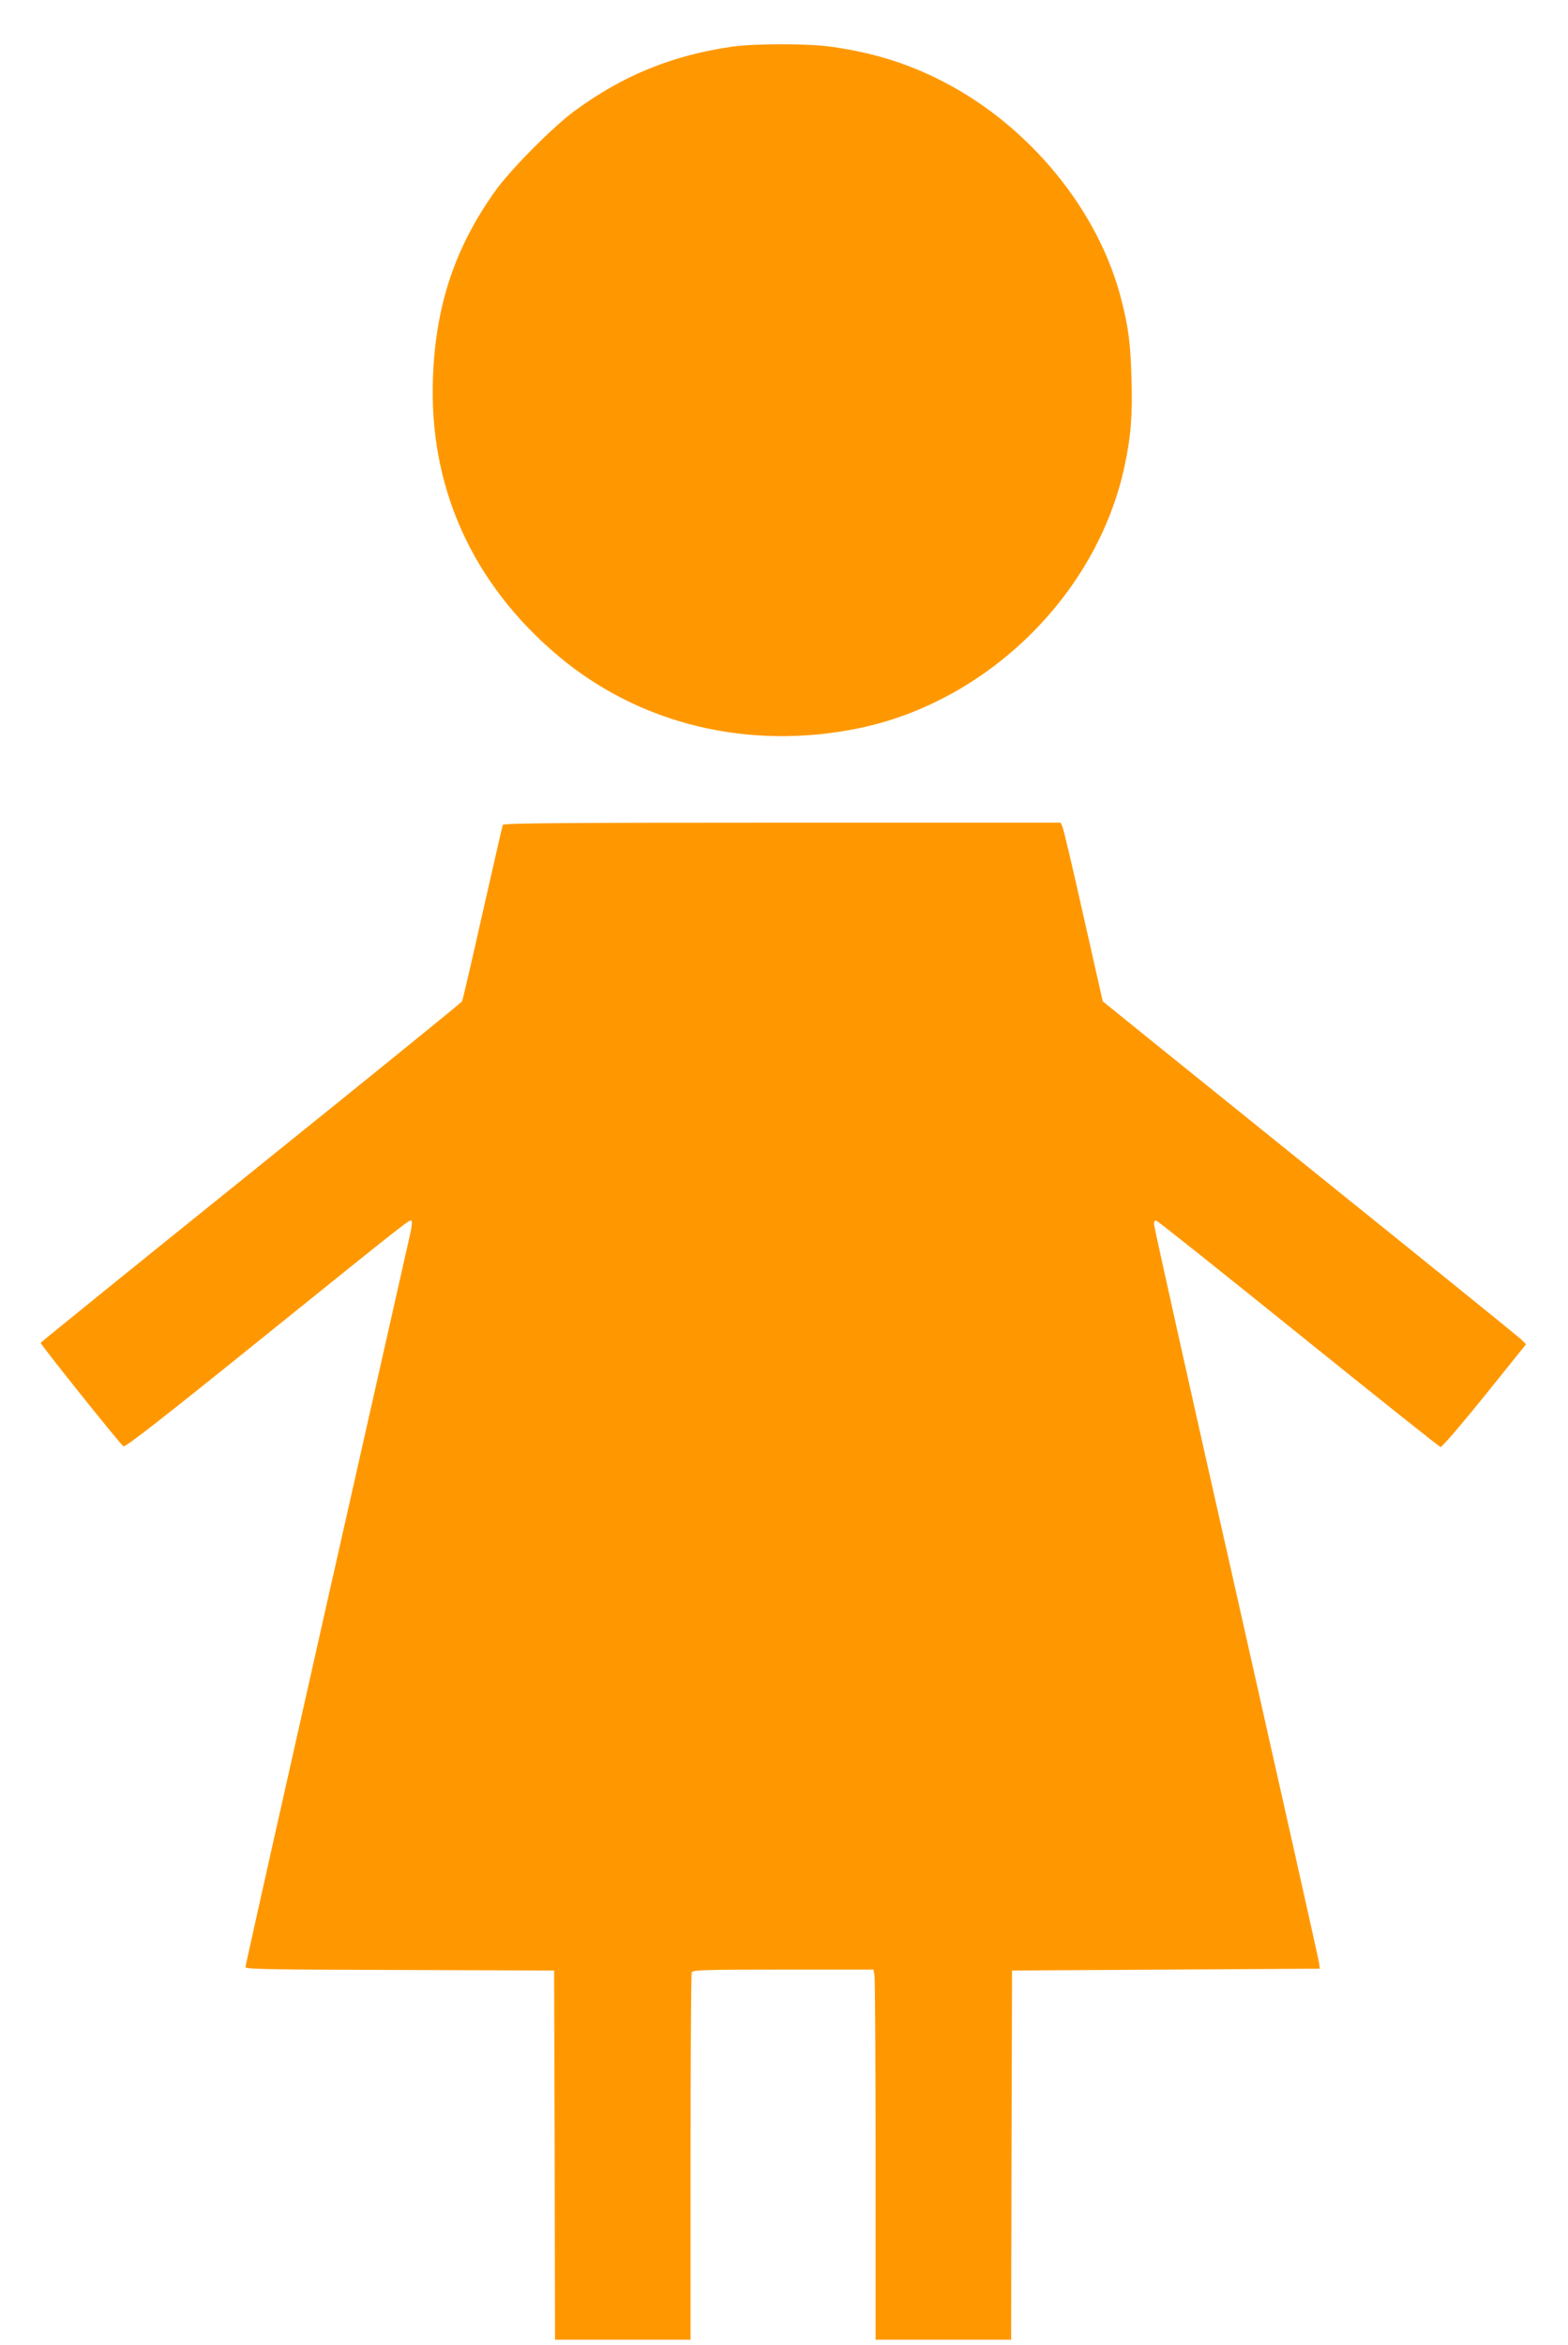
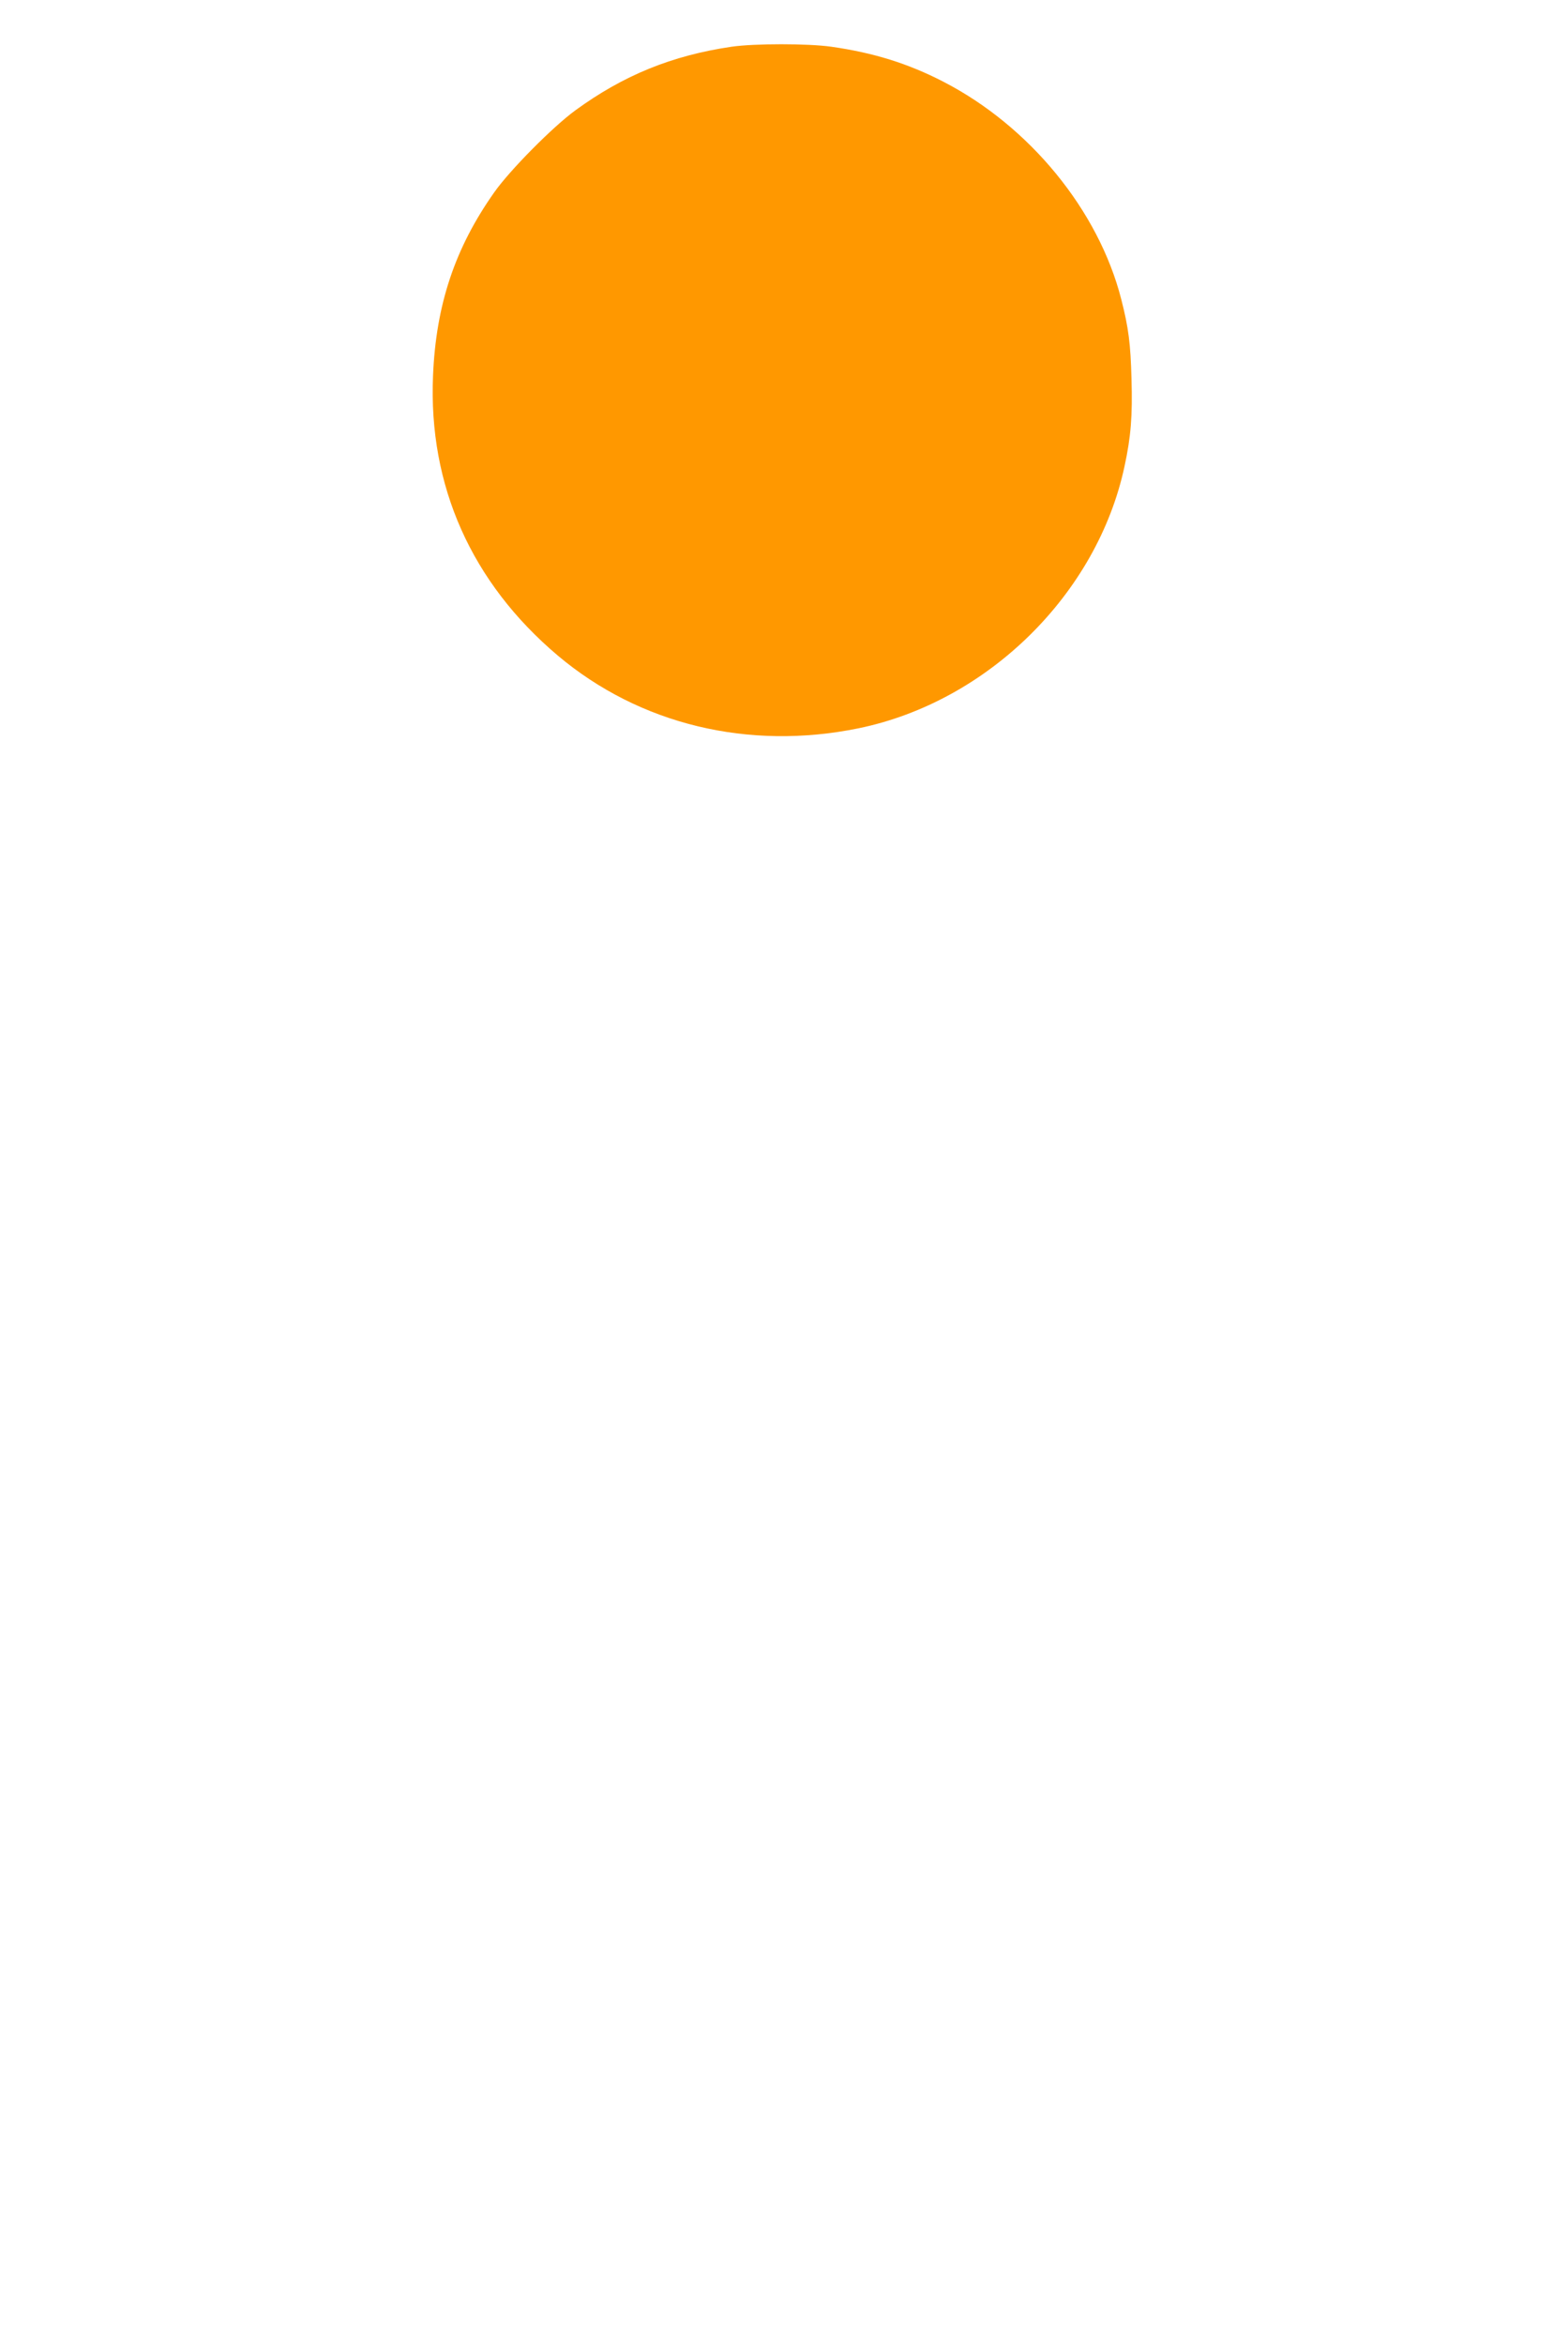
<svg xmlns="http://www.w3.org/2000/svg" version="1.0" width="856pt" height="1280pt" viewBox="0 0 856 1280" preserveAspectRatio="xMidYMid meet">
  <g transform="translate(0,1280) scale(0.1,-0.1)" fill="#ff9800" stroke="none">
    <path d="M3994 12545 c-326 -48 -591 -156 -854 -348 -123 -90 -357 -326 -442 -447 -214 -303 -318 -613 -334 -1000 -26 -601 210 -1130 681 -1528 446 -376 1041 -520 1642 -397 705 145 1303 733 1452 1430 35 162 44 275 38 478 -5 191 -16 278 -56 434 -124 485 -500 944 -971 1187 -194 100 -381 158 -612 191 -127 18 -419 18 -544 0z" />
-     <path d="M2745 8298 c-3 -7 -52 -224 -111 -483 -58 -258 -108 -475 -112 -481 -4 -7 -522 -427 -1152 -934 -630 -507 -1146 -925 -1148 -929 -3 -7 432 -551 452 -565 9 -7 223 160 756 590 813 655 807 650 817 641 3 -4 1 -33 -6 -64 -7 -32 -213 -944 -457 -2026 -244 -1083 -444 -1975 -444 -1983 0 -12 124 -14 843 -16 l842 -3 3 -1008 2 -1007 370 0 370 0 0 994 c0 547 3 1001 6 1010 5 14 59 16 499 16 l493 0 6 -31 c3 -17 6 -472 6 -1010 l0 -979 370 0 370 0 2 1007 3 1008 840 5 840 5 -3 26 c-1 15 -205 923 -452 2020 -248 1096 -450 2004 -450 2017 0 18 4 23 15 18 9 -3 358 -281 776 -618 418 -337 766 -614 773 -616 7 -2 115 124 240 279 l227 282 -28 28 c-15 14 -518 421 -1118 904 -599 483 -1107 892 -1127 909 l-38 31 -105 465 c-57 256 -109 475 -115 488 l-10 22 -1520 0 c-1207 0 -1522 -3 -1525 -12z" />
  </g>
</svg>